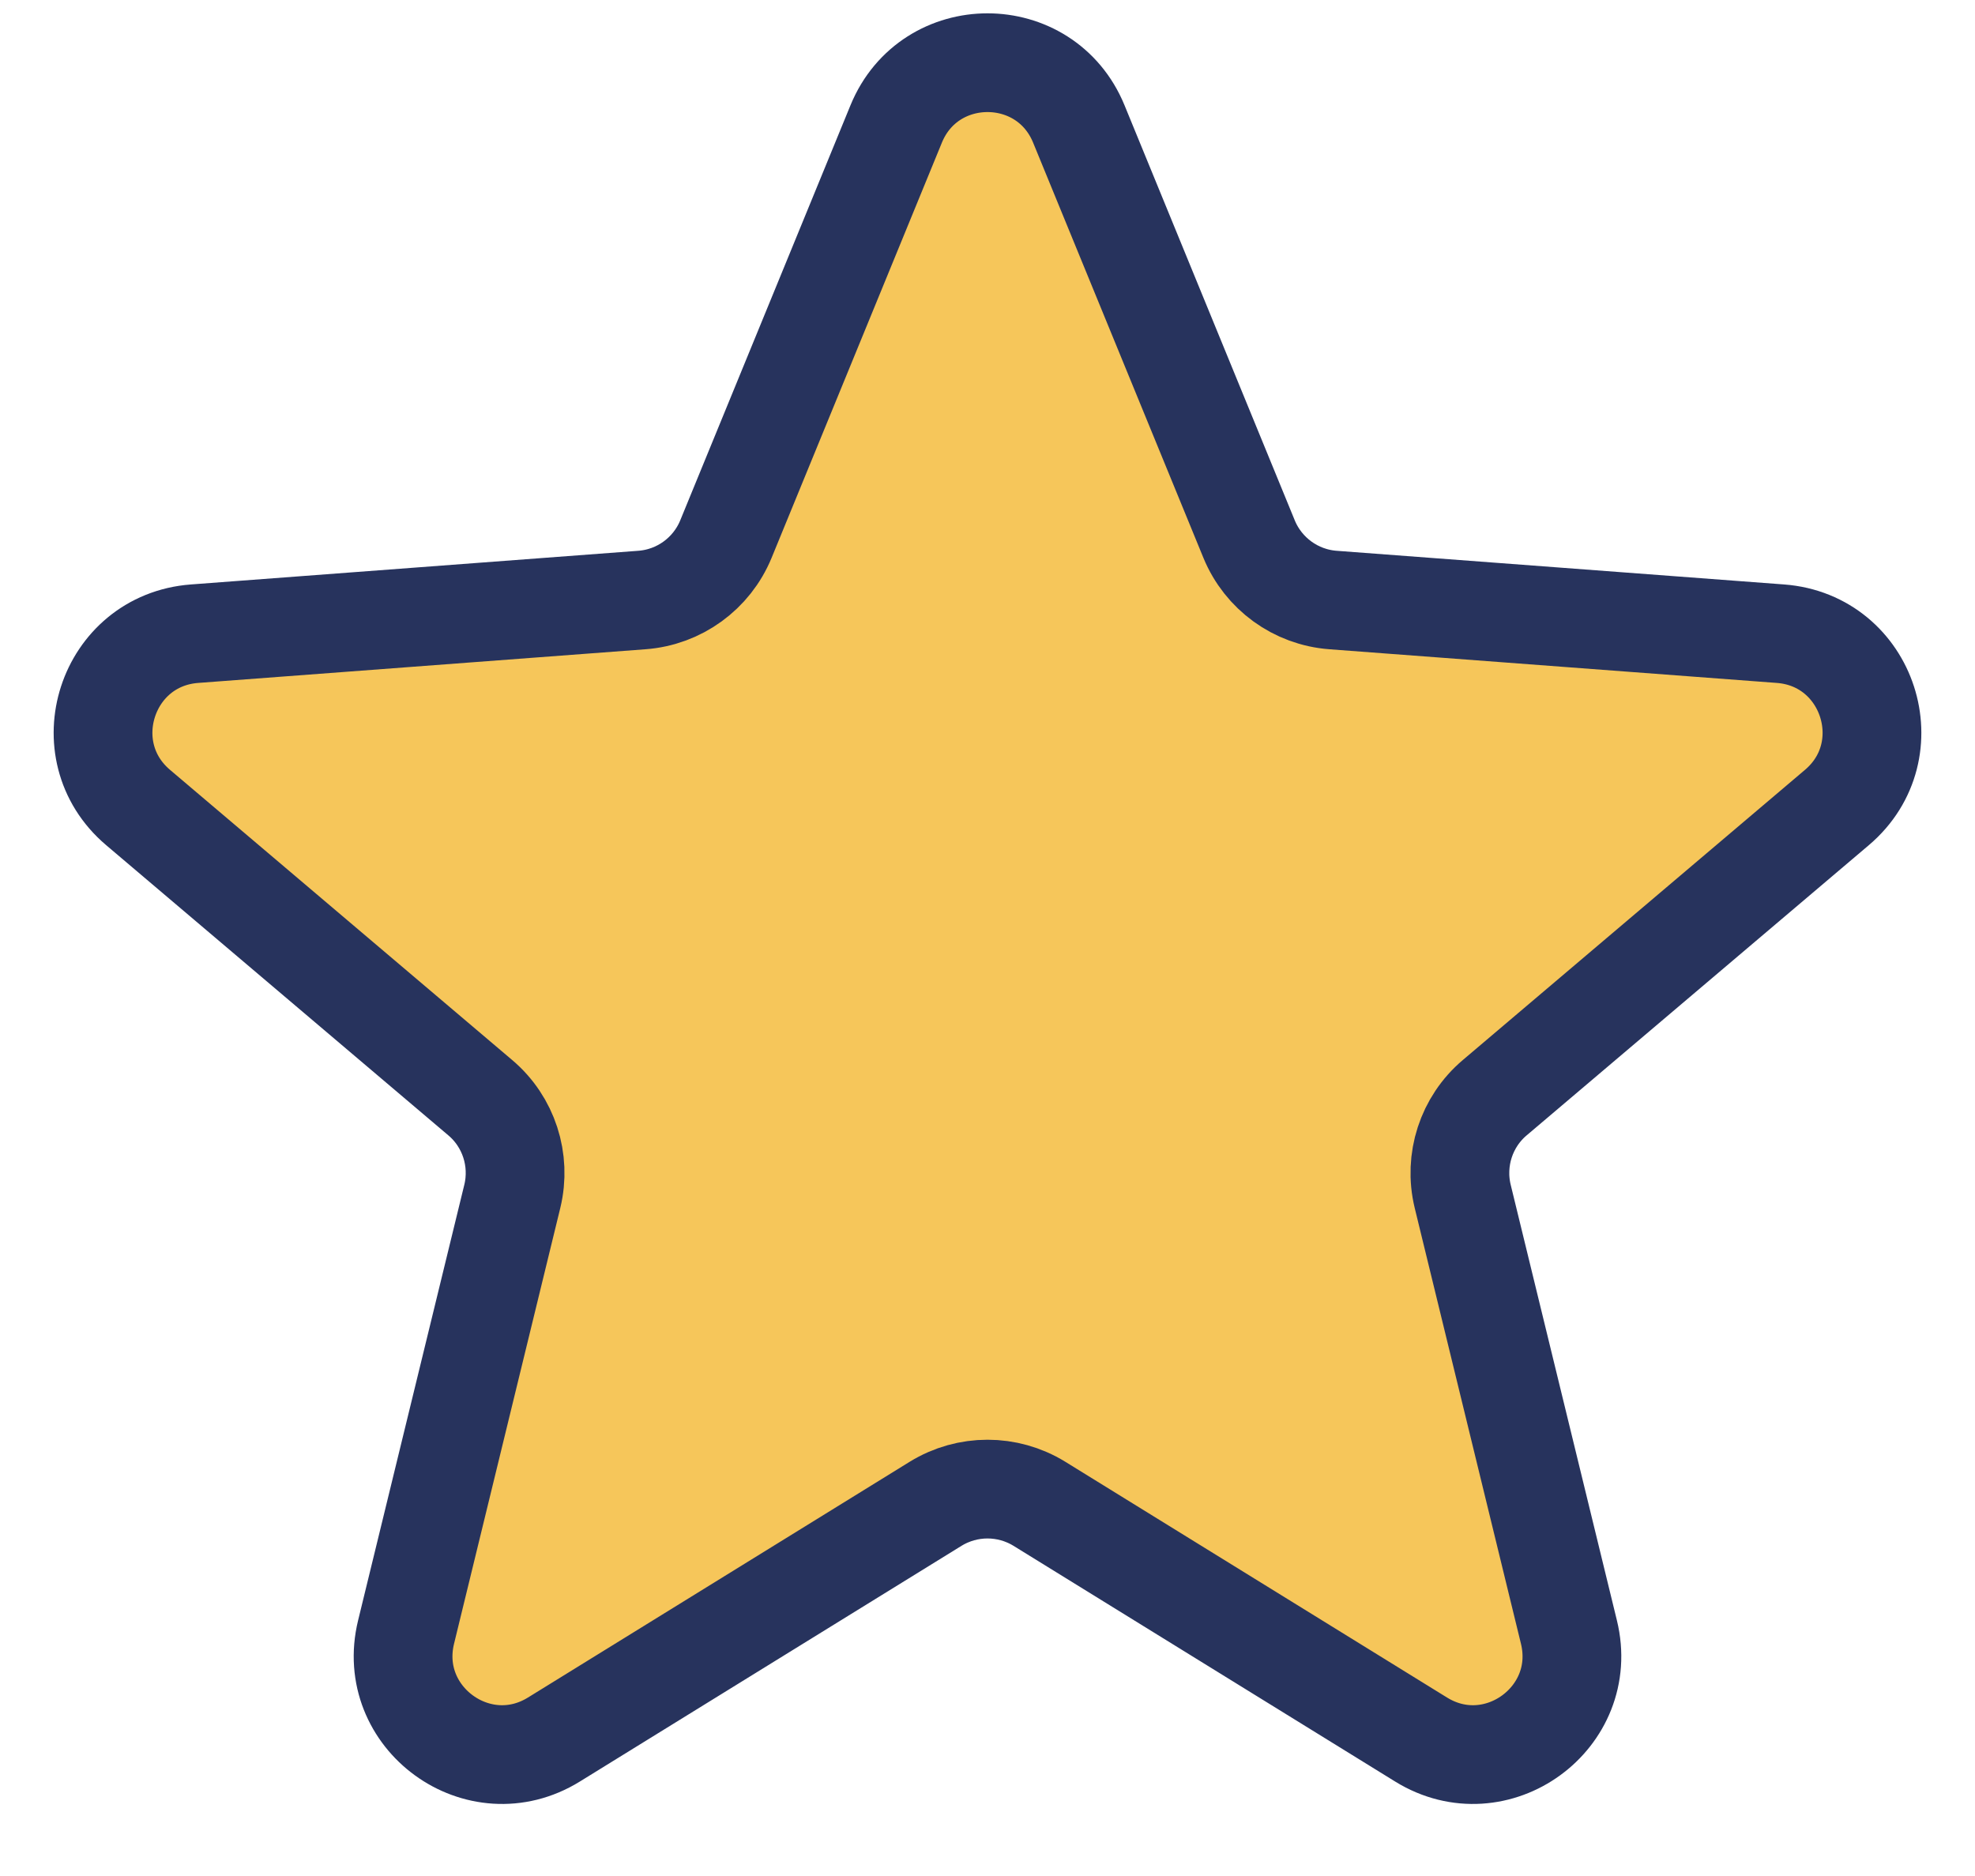
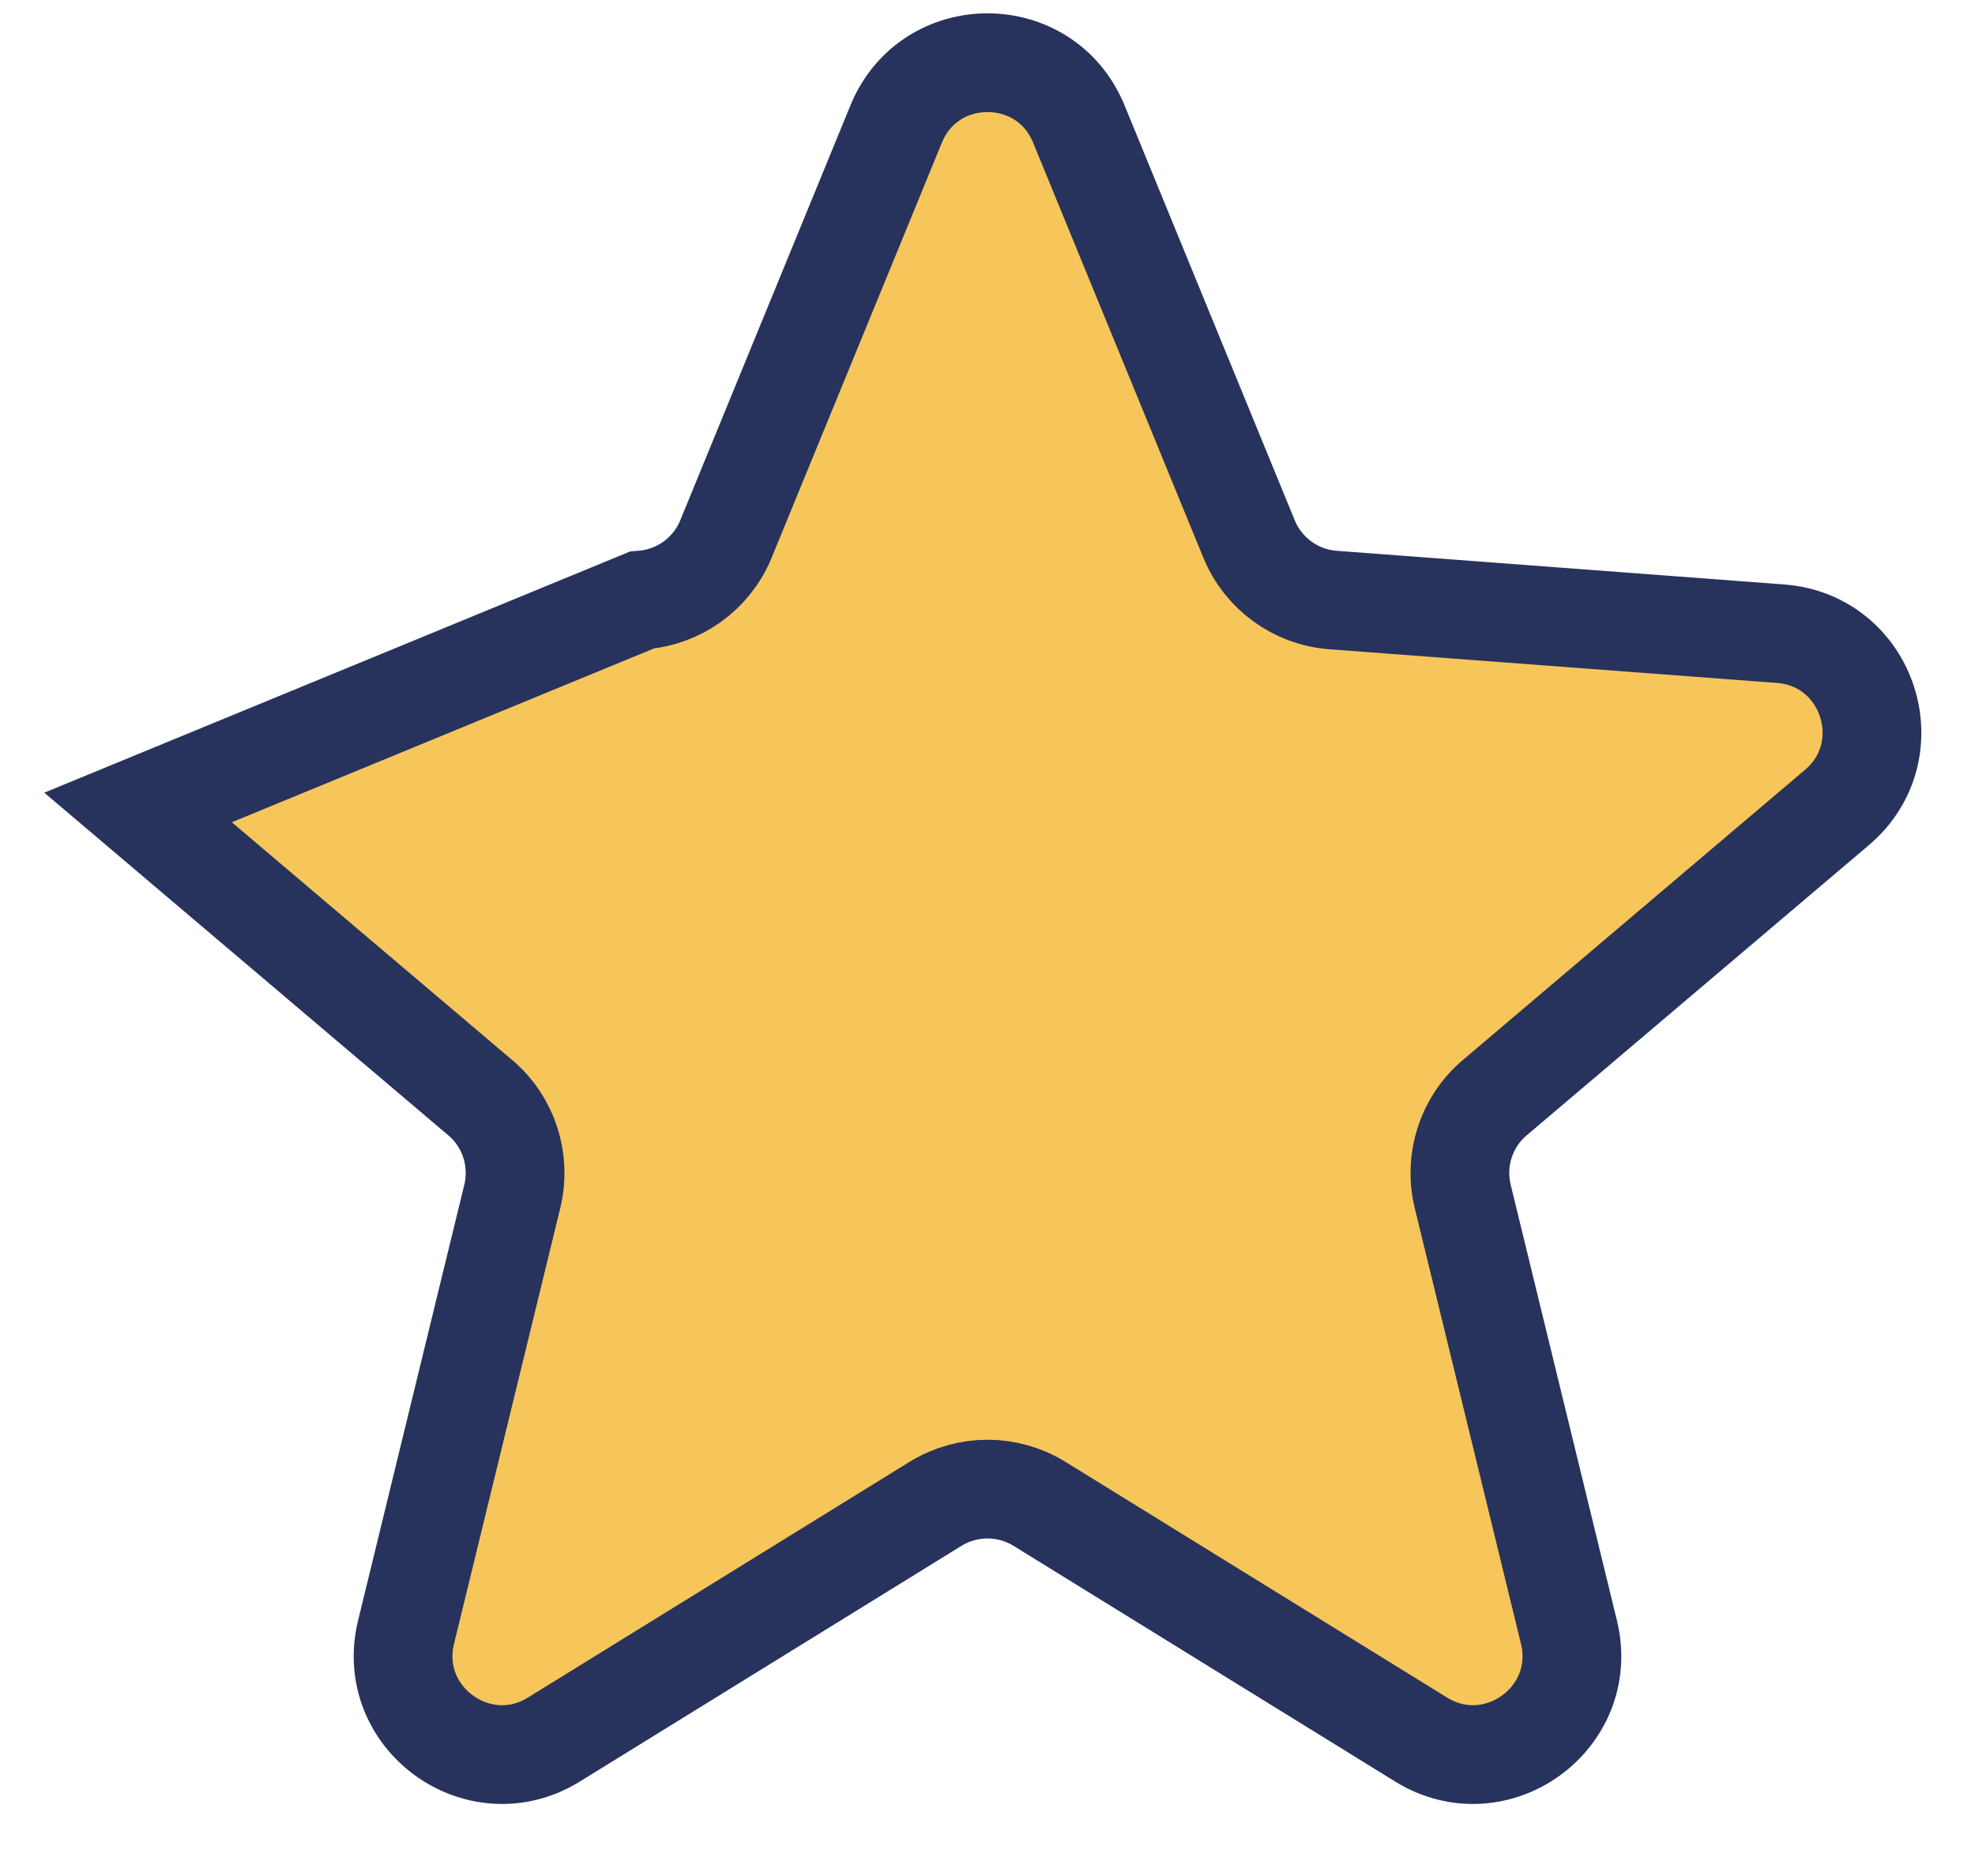
<svg xmlns="http://www.w3.org/2000/svg" width="20" height="19" viewBox="0 0 20 19" fill="none">
-   <path d="M9.075 1.256C9.414 0.428 10.586 0.428 10.925 1.256L12.649 5.46C12.793 5.81 13.122 6.049 13.499 6.077L18.03 6.418C18.922 6.485 19.284 7.599 18.602 8.178L15.137 11.117C14.848 11.361 14.723 11.748 14.812 12.116L15.888 16.53C16.1 17.399 15.152 18.088 14.391 17.618L10.525 15.23C10.203 15.032 9.797 15.032 9.475 15.23L5.609 17.618C4.848 18.088 3.9 17.399 4.112 16.53L5.188 12.116C5.277 11.748 5.152 11.361 4.863 11.117L1.398 8.178C0.716 7.599 1.078 6.485 1.97 6.418L6.5 6.077C6.878 6.049 7.207 5.81 7.351 5.46L9.075 1.256Z" fill="#F6C65A" stroke="#27335D" />
+   <path d="M9.075 1.256C9.414 0.428 10.586 0.428 10.925 1.256L12.649 5.46C12.793 5.81 13.122 6.049 13.499 6.077L18.03 6.418C18.922 6.485 19.284 7.599 18.602 8.178L15.137 11.117C14.848 11.361 14.723 11.748 14.812 12.116L15.888 16.53C16.1 17.399 15.152 18.088 14.391 17.618L10.525 15.23C10.203 15.032 9.797 15.032 9.475 15.23L5.609 17.618C4.848 18.088 3.9 17.399 4.112 16.53L5.188 12.116C5.277 11.748 5.152 11.361 4.863 11.117L1.398 8.178L6.5 6.077C6.878 6.049 7.207 5.81 7.351 5.46L9.075 1.256Z" fill="#F6C65A" stroke="#27335D" />
</svg>